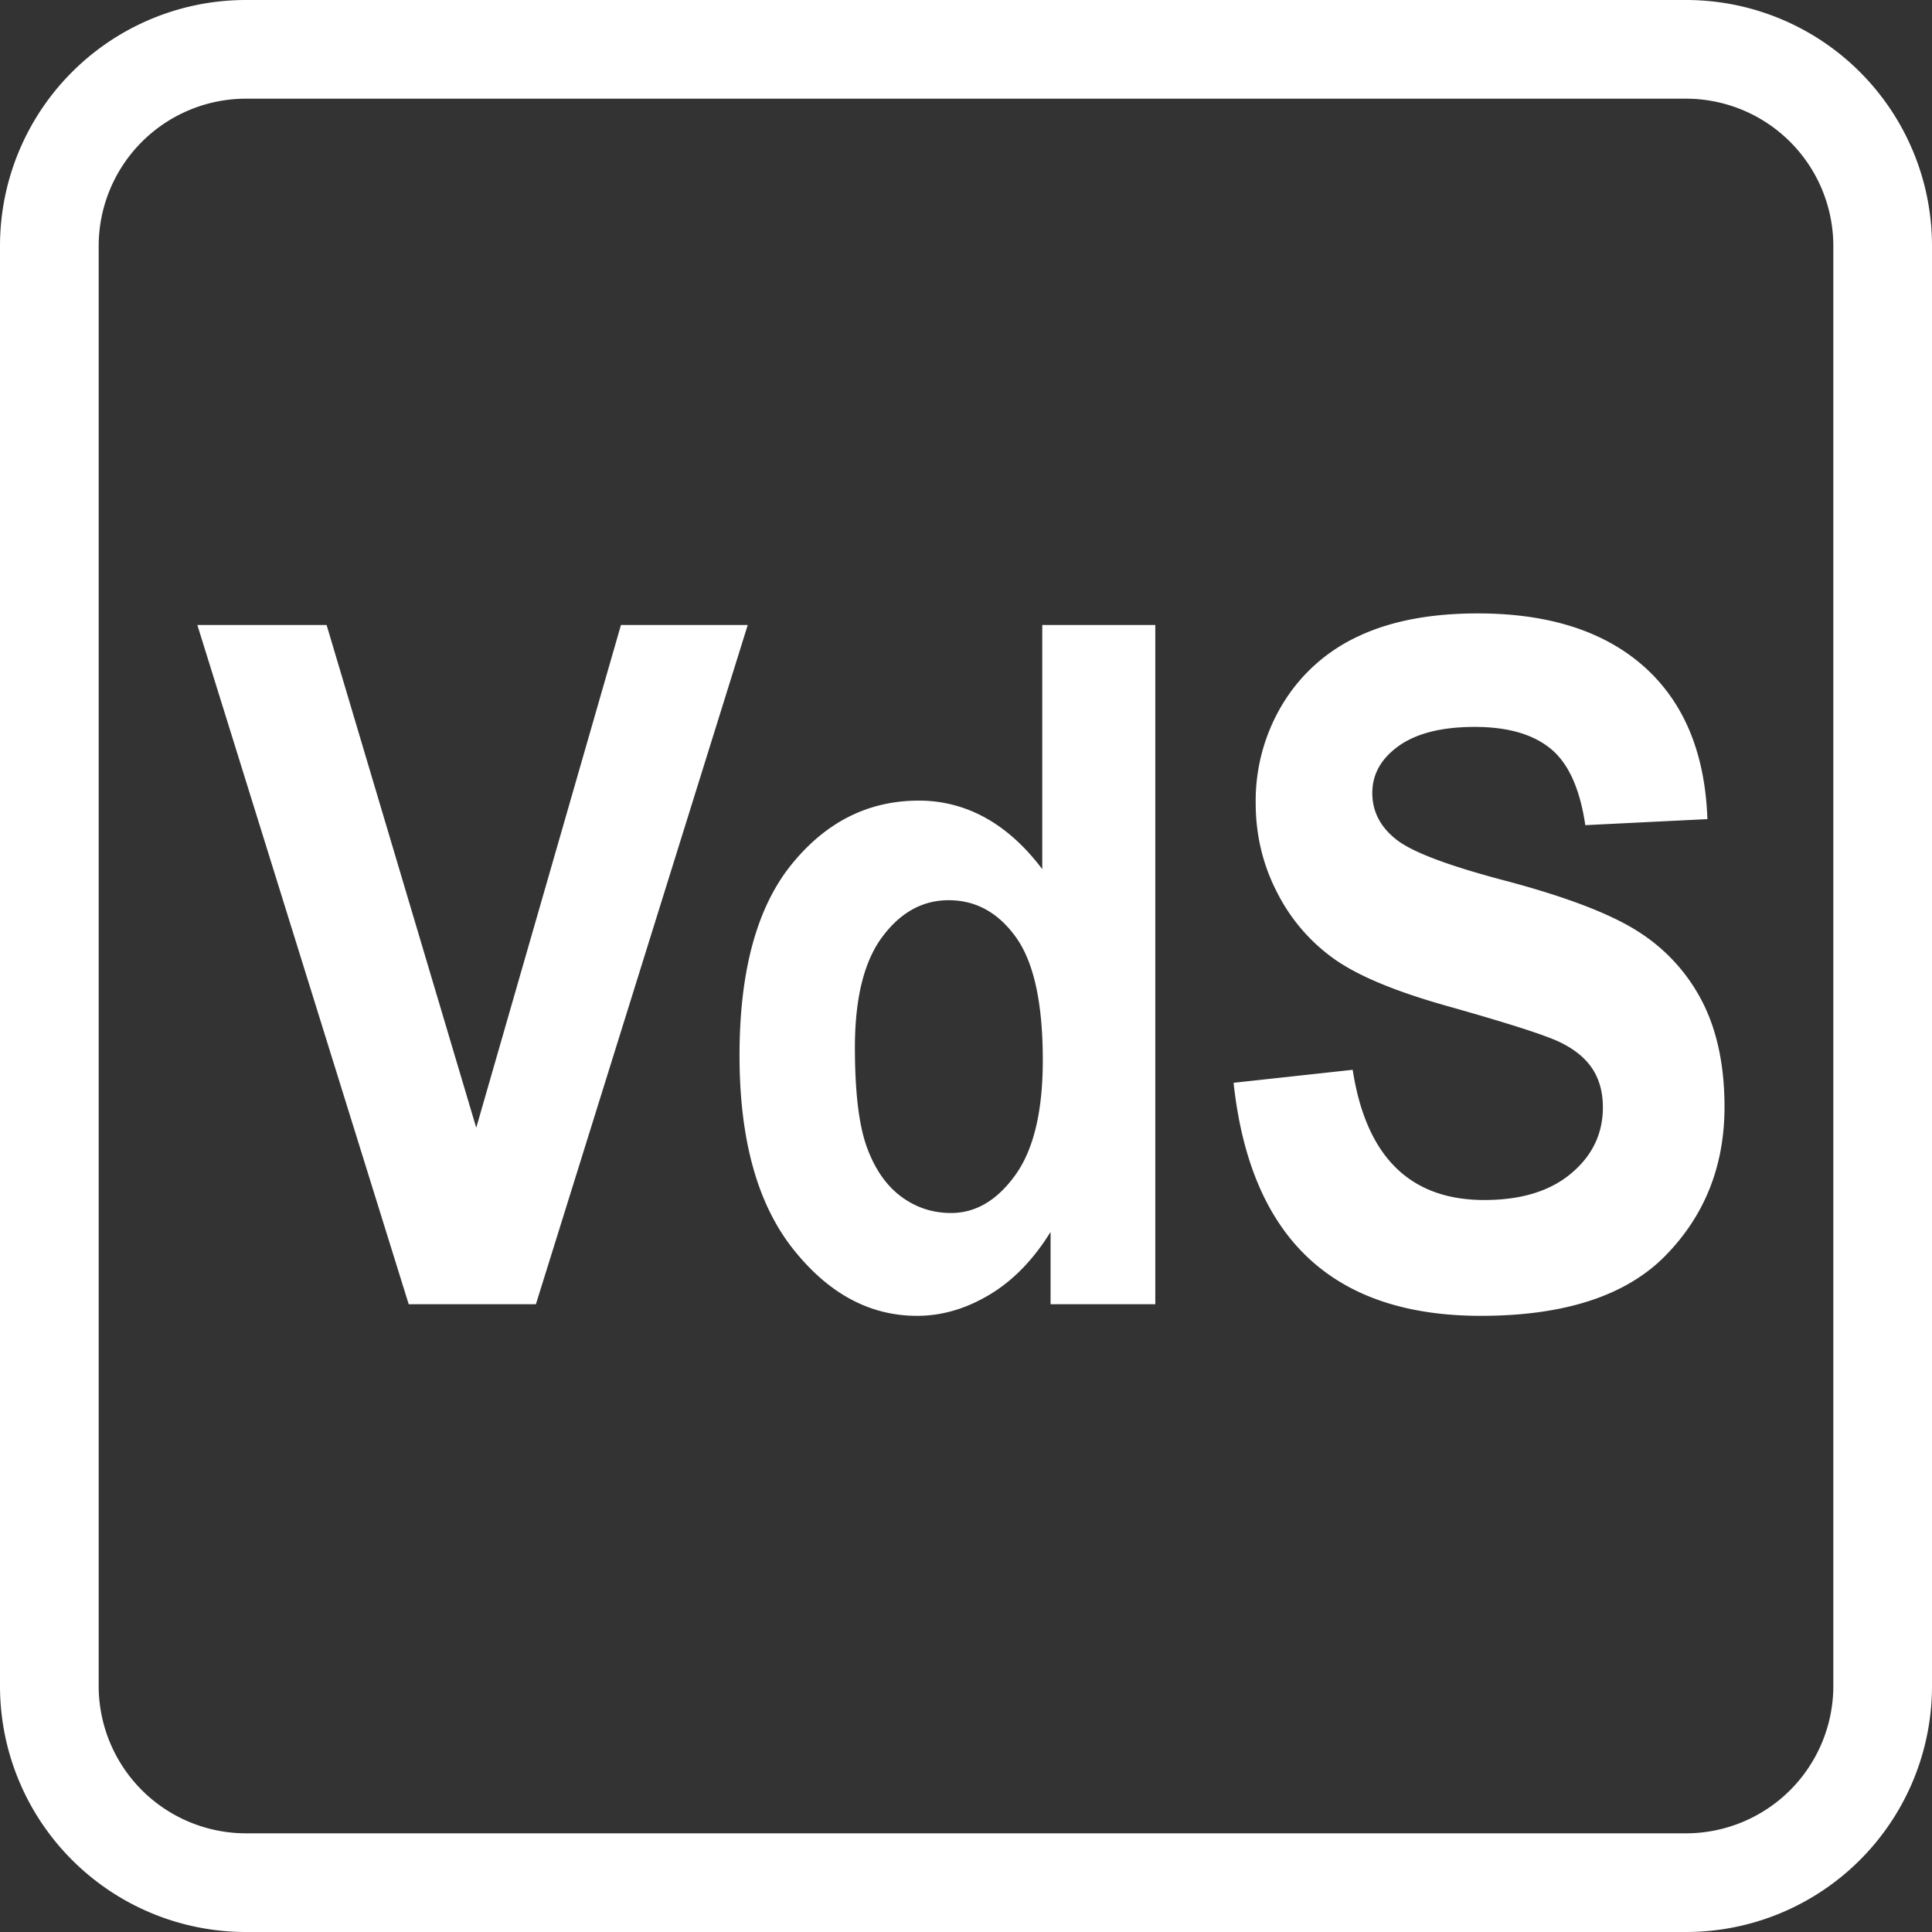
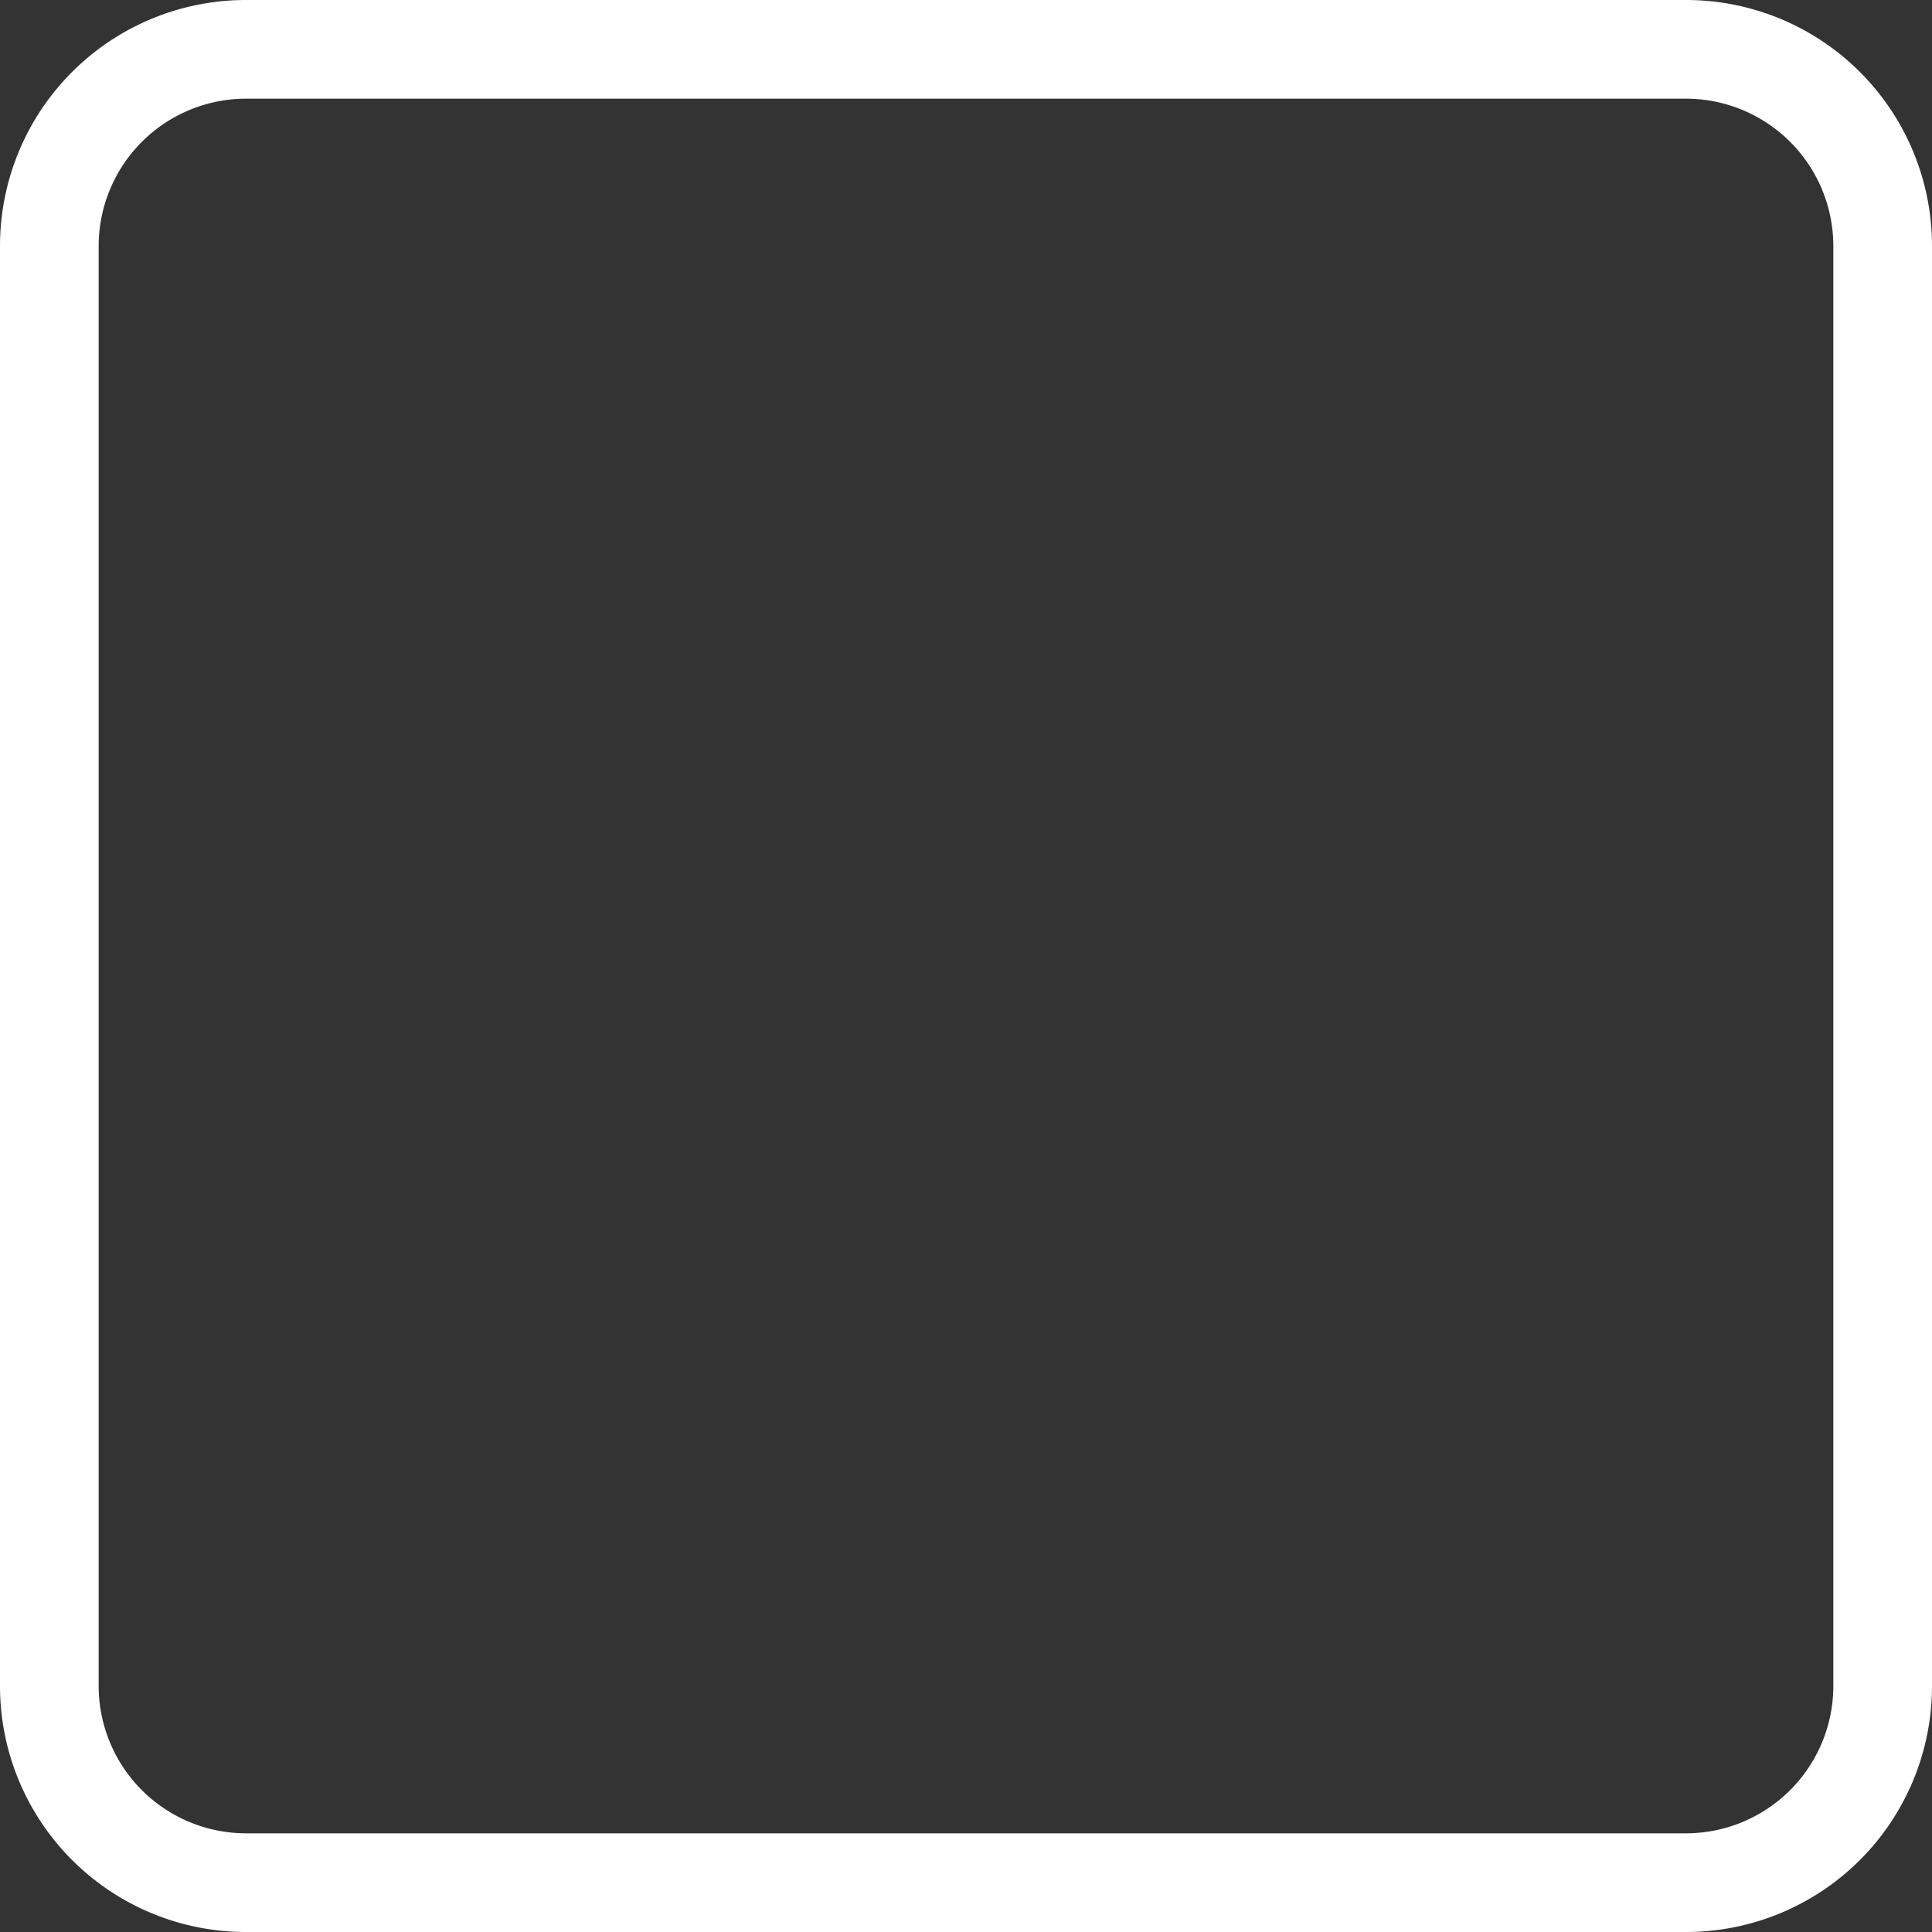
<svg xmlns="http://www.w3.org/2000/svg" width="40" height="40" viewBox="0 0 40 40">
  <rect x="0" y="0" width="40" height="40" fill="#333333" stroke="none" />
  <g fill="#FFF" fill-rule="evenodd">
-     <path d="M12.856 12.94 9.86 23.348 6.762 12.94H4.086l4.376 14.063h2.633l4.386-14.063zm8.168 11.384c-.377.526-.822.79-1.333.79-.384 0-.73-.114-1.036-.342-.306-.228-.542-.568-.707-1.02-.165-.452-.248-1.14-.248-2.064 0-1.02.189-1.783.566-2.29.377-.507.835-.76 1.374-.76.566 0 1.032.258 1.4.775.366.516.55 1.361.55 2.535 0 1.058-.189 1.85-.566 2.376zm.555-6.329c-.357-.473-.75-.828-1.178-1.064a2.809 2.809 0 0 0-1.38-.355c-1.045 0-1.925.443-2.64 1.33-.714.888-1.07 2.203-1.07 3.946 0 1.73.365 3.06 1.098 3.993.733.932 1.592 1.398 2.578 1.398.513 0 1.012-.146 1.498-.437.487-.29.909-.724 1.266-1.3v1.497h2.168V12.94h-2.34v5.055zm12.383 1.321c-.564-.374-1.481-.73-2.75-1.07-1.2-.313-1.966-.6-2.3-.862-.334-.262-.5-.584-.5-.966 0-.389.183-.714.55-.976.368-.261.892-.392 1.572-.392s1.203.15 1.57.451c.368.3.607.828.718 1.583l2.528-.125c-.048-1.368-.485-2.42-1.31-3.156-.826-.735-1.974-1.103-3.444-1.103-.978 0-1.8.157-2.465.47a3.593 3.593 0 0 0-1.566 1.39 3.867 3.867 0 0 0-.567 2.07c0 .658.147 1.273.442 1.845a3.776 3.776 0 0 0 1.191 1.385c.5.352 1.287.677 2.362.977 1.2.339 1.955.58 2.268.724.312.144.544.327.697.55.152.225.228.496.228.816 0 .543-.218.999-.655 1.366-.437.368-1.037.552-1.8.552-1.54 0-2.448-.899-2.725-2.696l-2.466.269c.347 3.217 2.053 4.825 5.118 4.825 1.734 0 3.009-.416 3.824-1.247.814-.831 1.222-1.857 1.222-3.079 0-.844-.15-1.561-.447-2.153a3.724 3.724 0 0 0-1.295-1.448" />
    <path d="M37.957 34.908a3.052 3.052 0 0 1-3.049 3.049H5.092a3.052 3.052 0 0 1-3.049-3.049V5.092a3.052 3.052 0 0 1 3.049-3.049h29.816a3.052 3.052 0 0 1 3.049 3.049v29.816ZM34.908 0H5.092A5.092 5.092 0 0 0 0 5.092v29.816A5.092 5.092 0 0 0 5.092 40h29.816A5.092 5.092 0 0 0 40 34.908V5.092A5.092 5.092 0 0 0 34.908 0Z" />
  </g>
</svg>